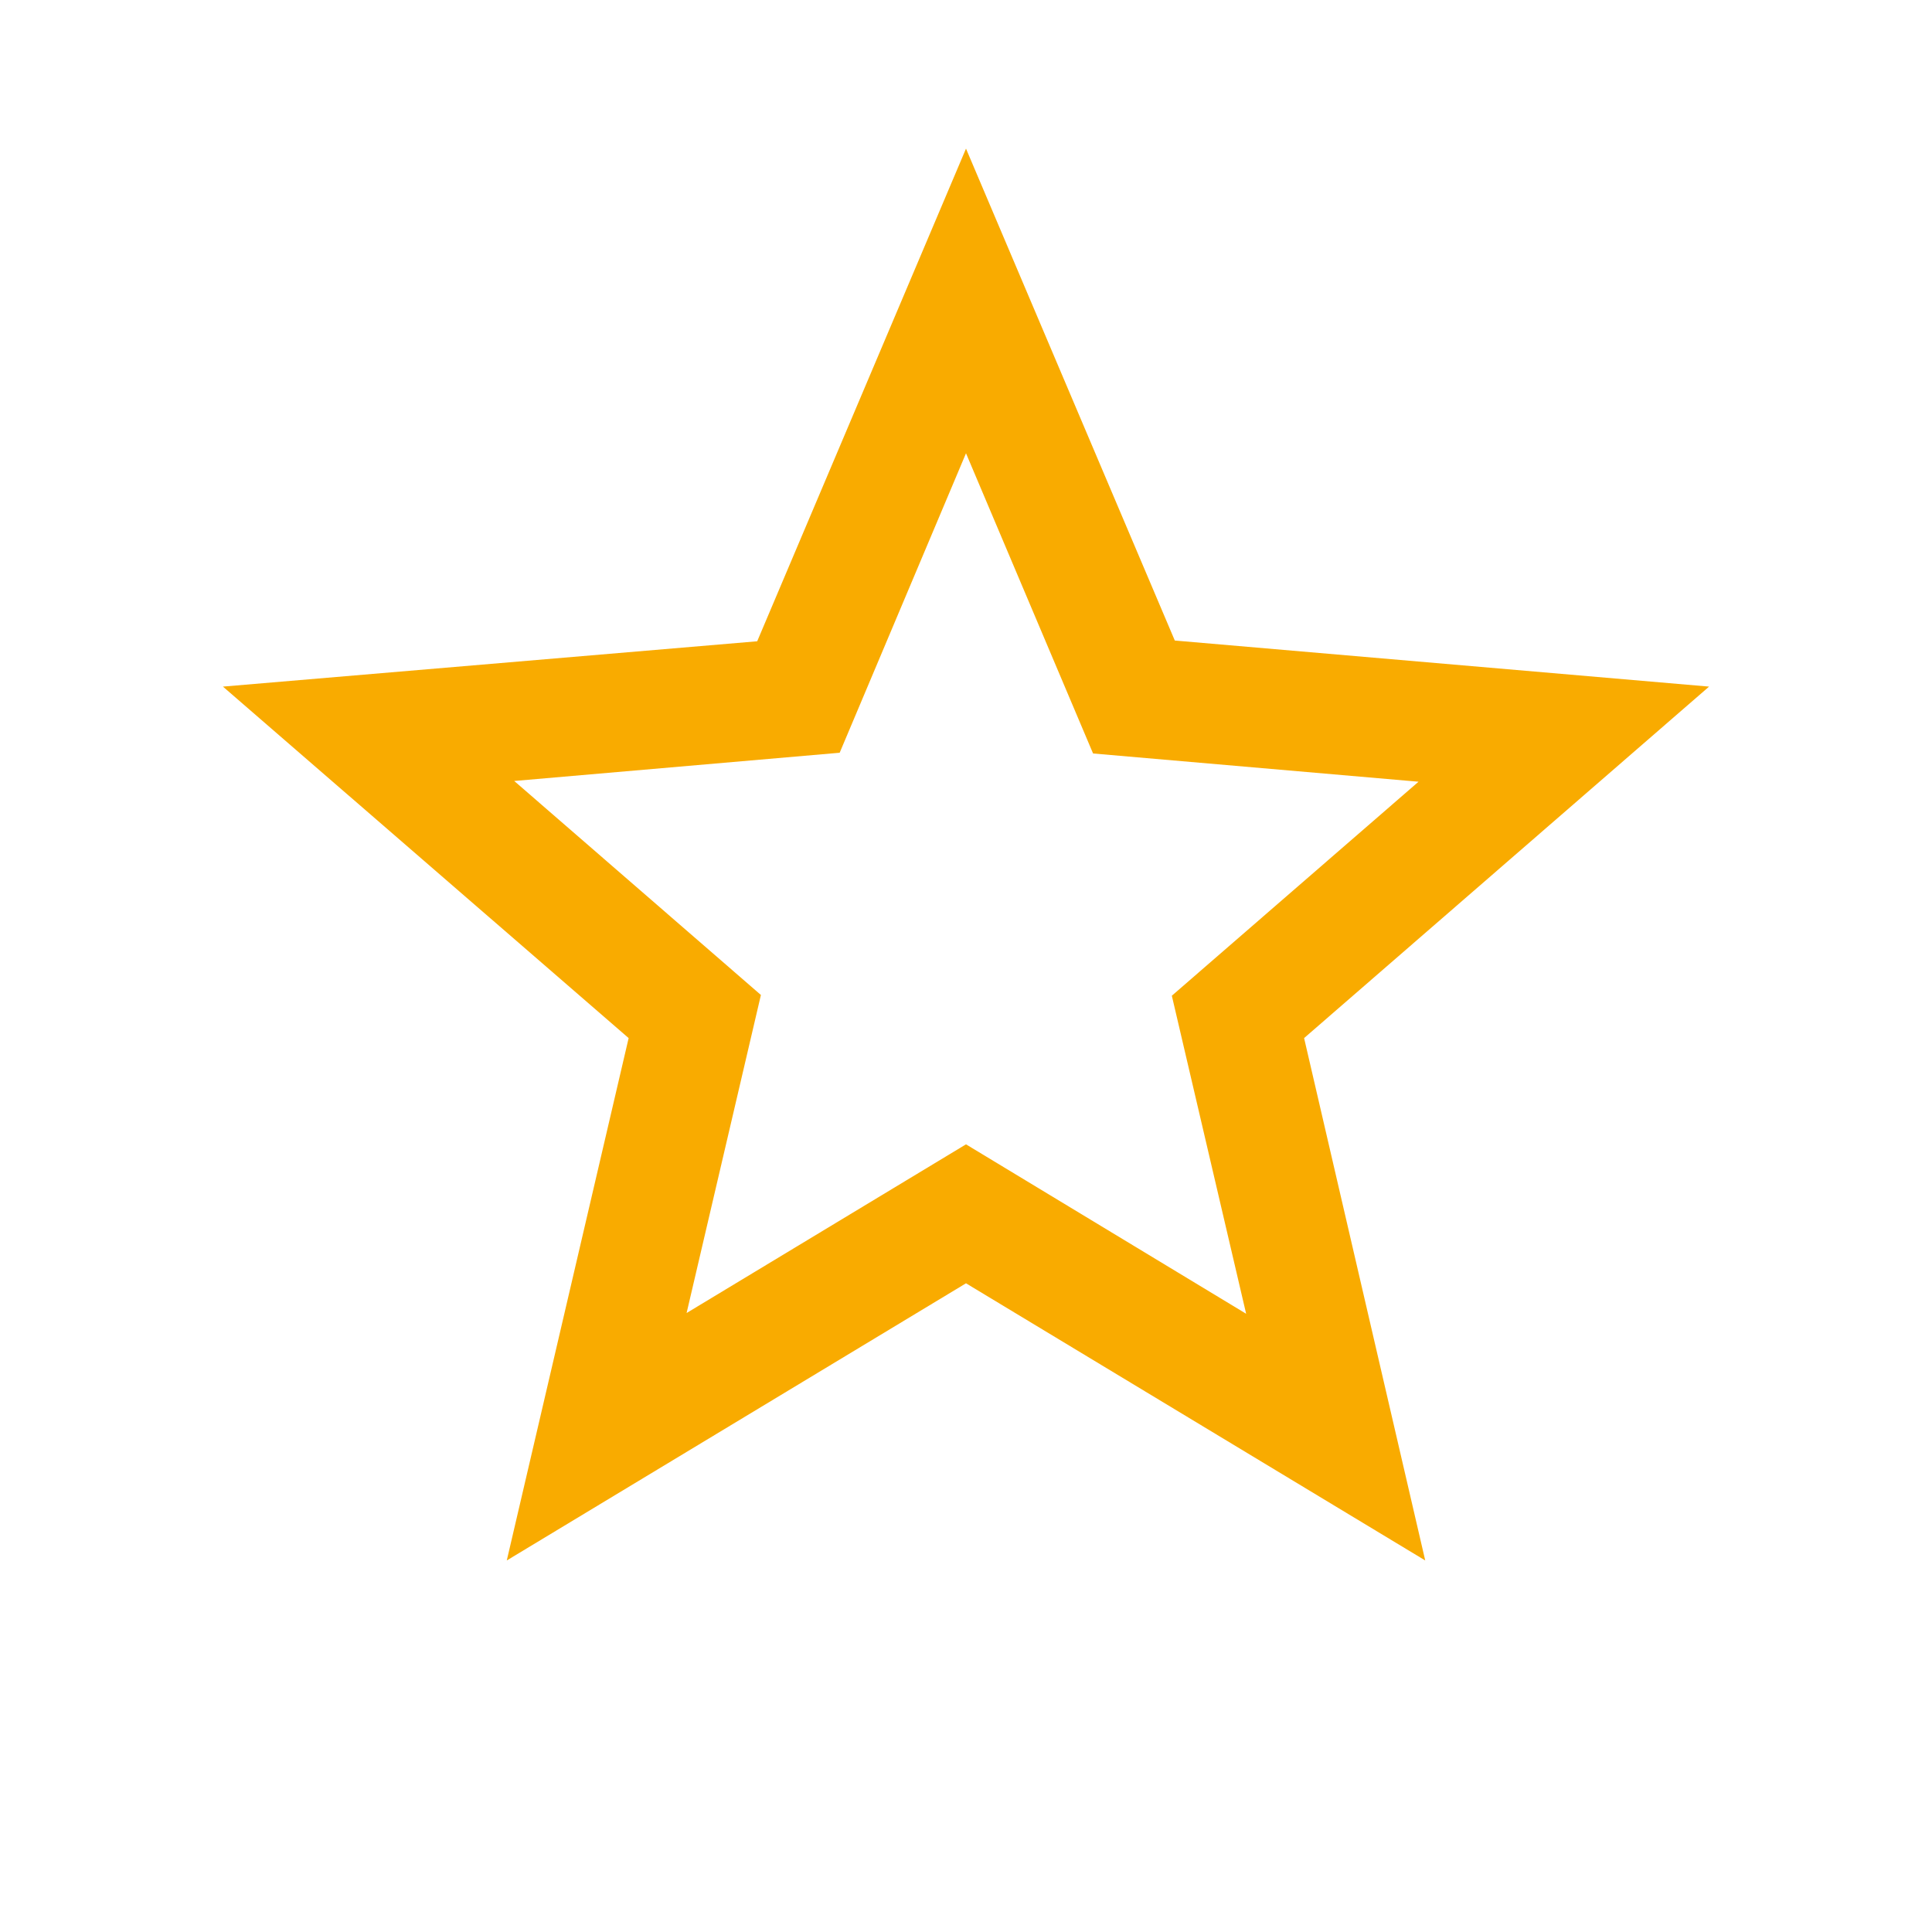
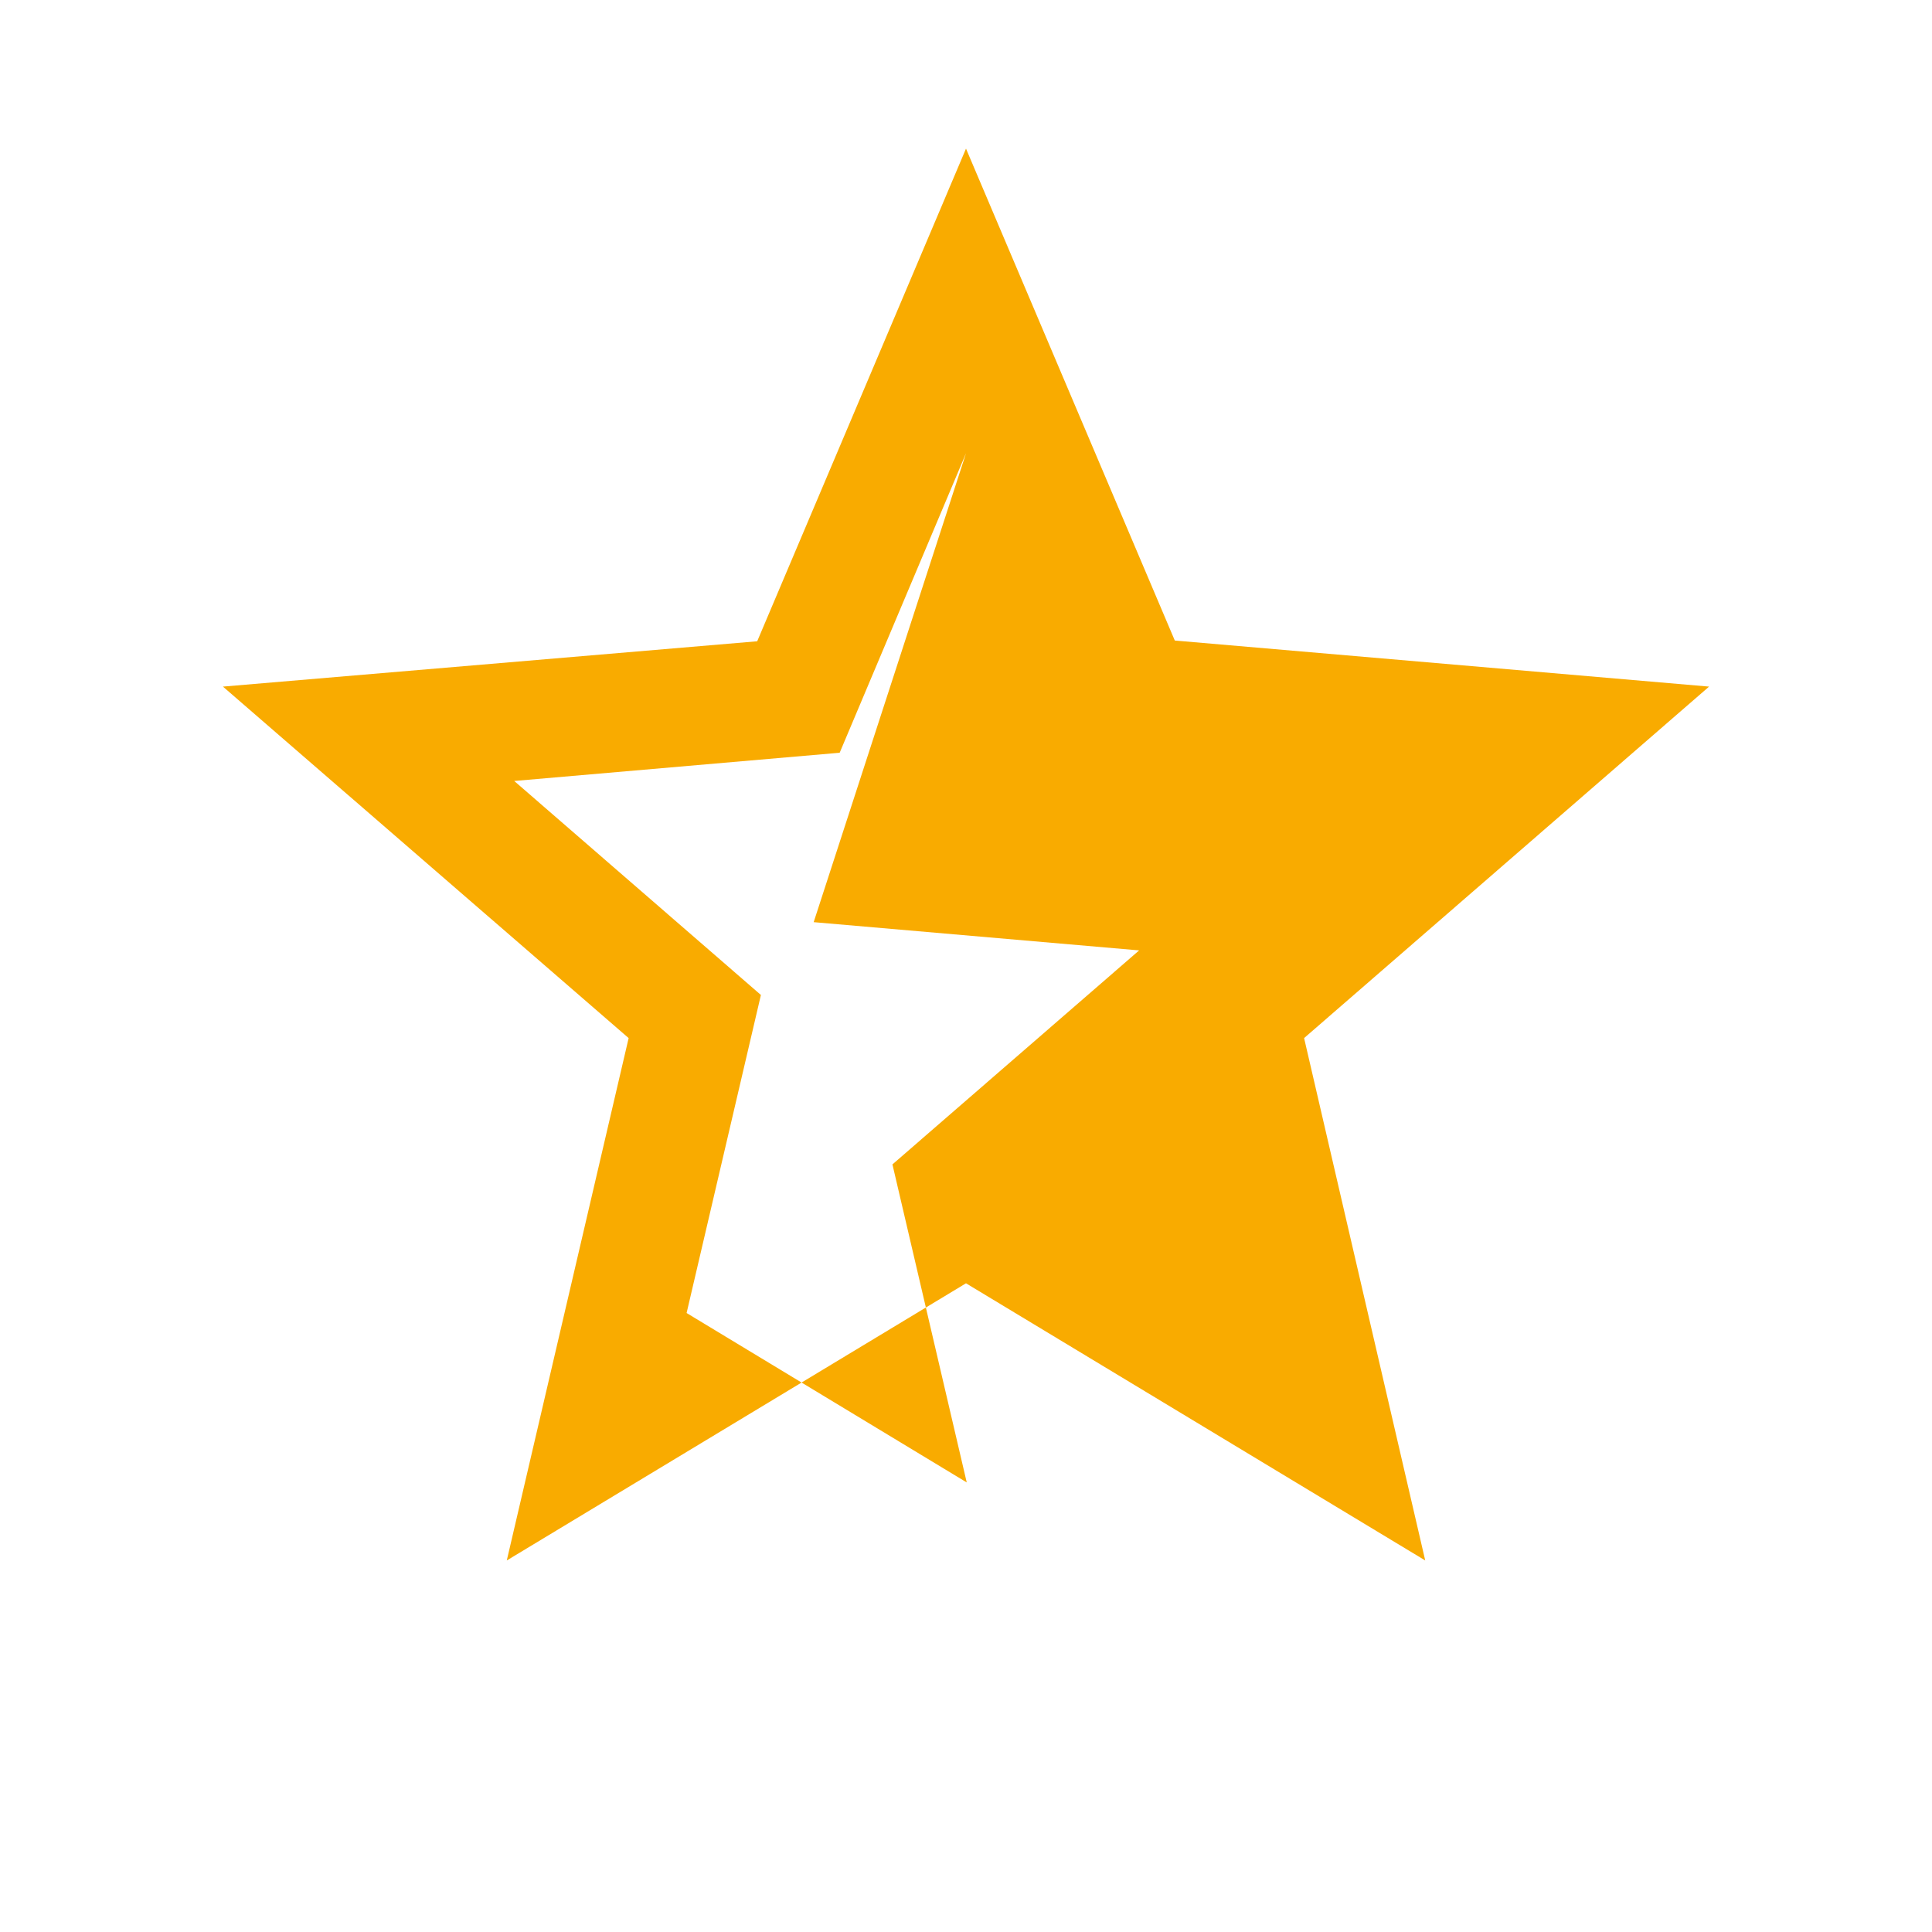
<svg xmlns="http://www.w3.org/2000/svg" fill="none" height="24" viewBox="0 0 24 26" width="24">
-   <path clip-rule="evenodd" d="M14.81 8.62l7.19.62-5.45 4.73L18.18 21 12 17.27 5.82 21l1.64-7.03L2 9.24l7.19-.61L12 2zm-6.57 9.05L12 15.4l3.77 2.28-1-4.28 3.32-2.88-4.38-.38L12 6.1l-1.7 4.03-4.38.38 3.32 2.88z" fill="#f9ab00" fill-rule="evenodd" />
+   <path clip-rule="evenodd" d="M14.81 8.62l7.19.62-5.45 4.73L18.18 21 12 17.27 5.82 21l1.64-7.03L2 9.24l7.19-.61L12 2zm-6.57 9.05l3.77 2.28-1-4.28 3.32-2.88-4.38-.38L12 6.1l-1.7 4.03-4.38.38 3.32 2.88z" fill="#f9ab00" fill-rule="evenodd" />
</svg>